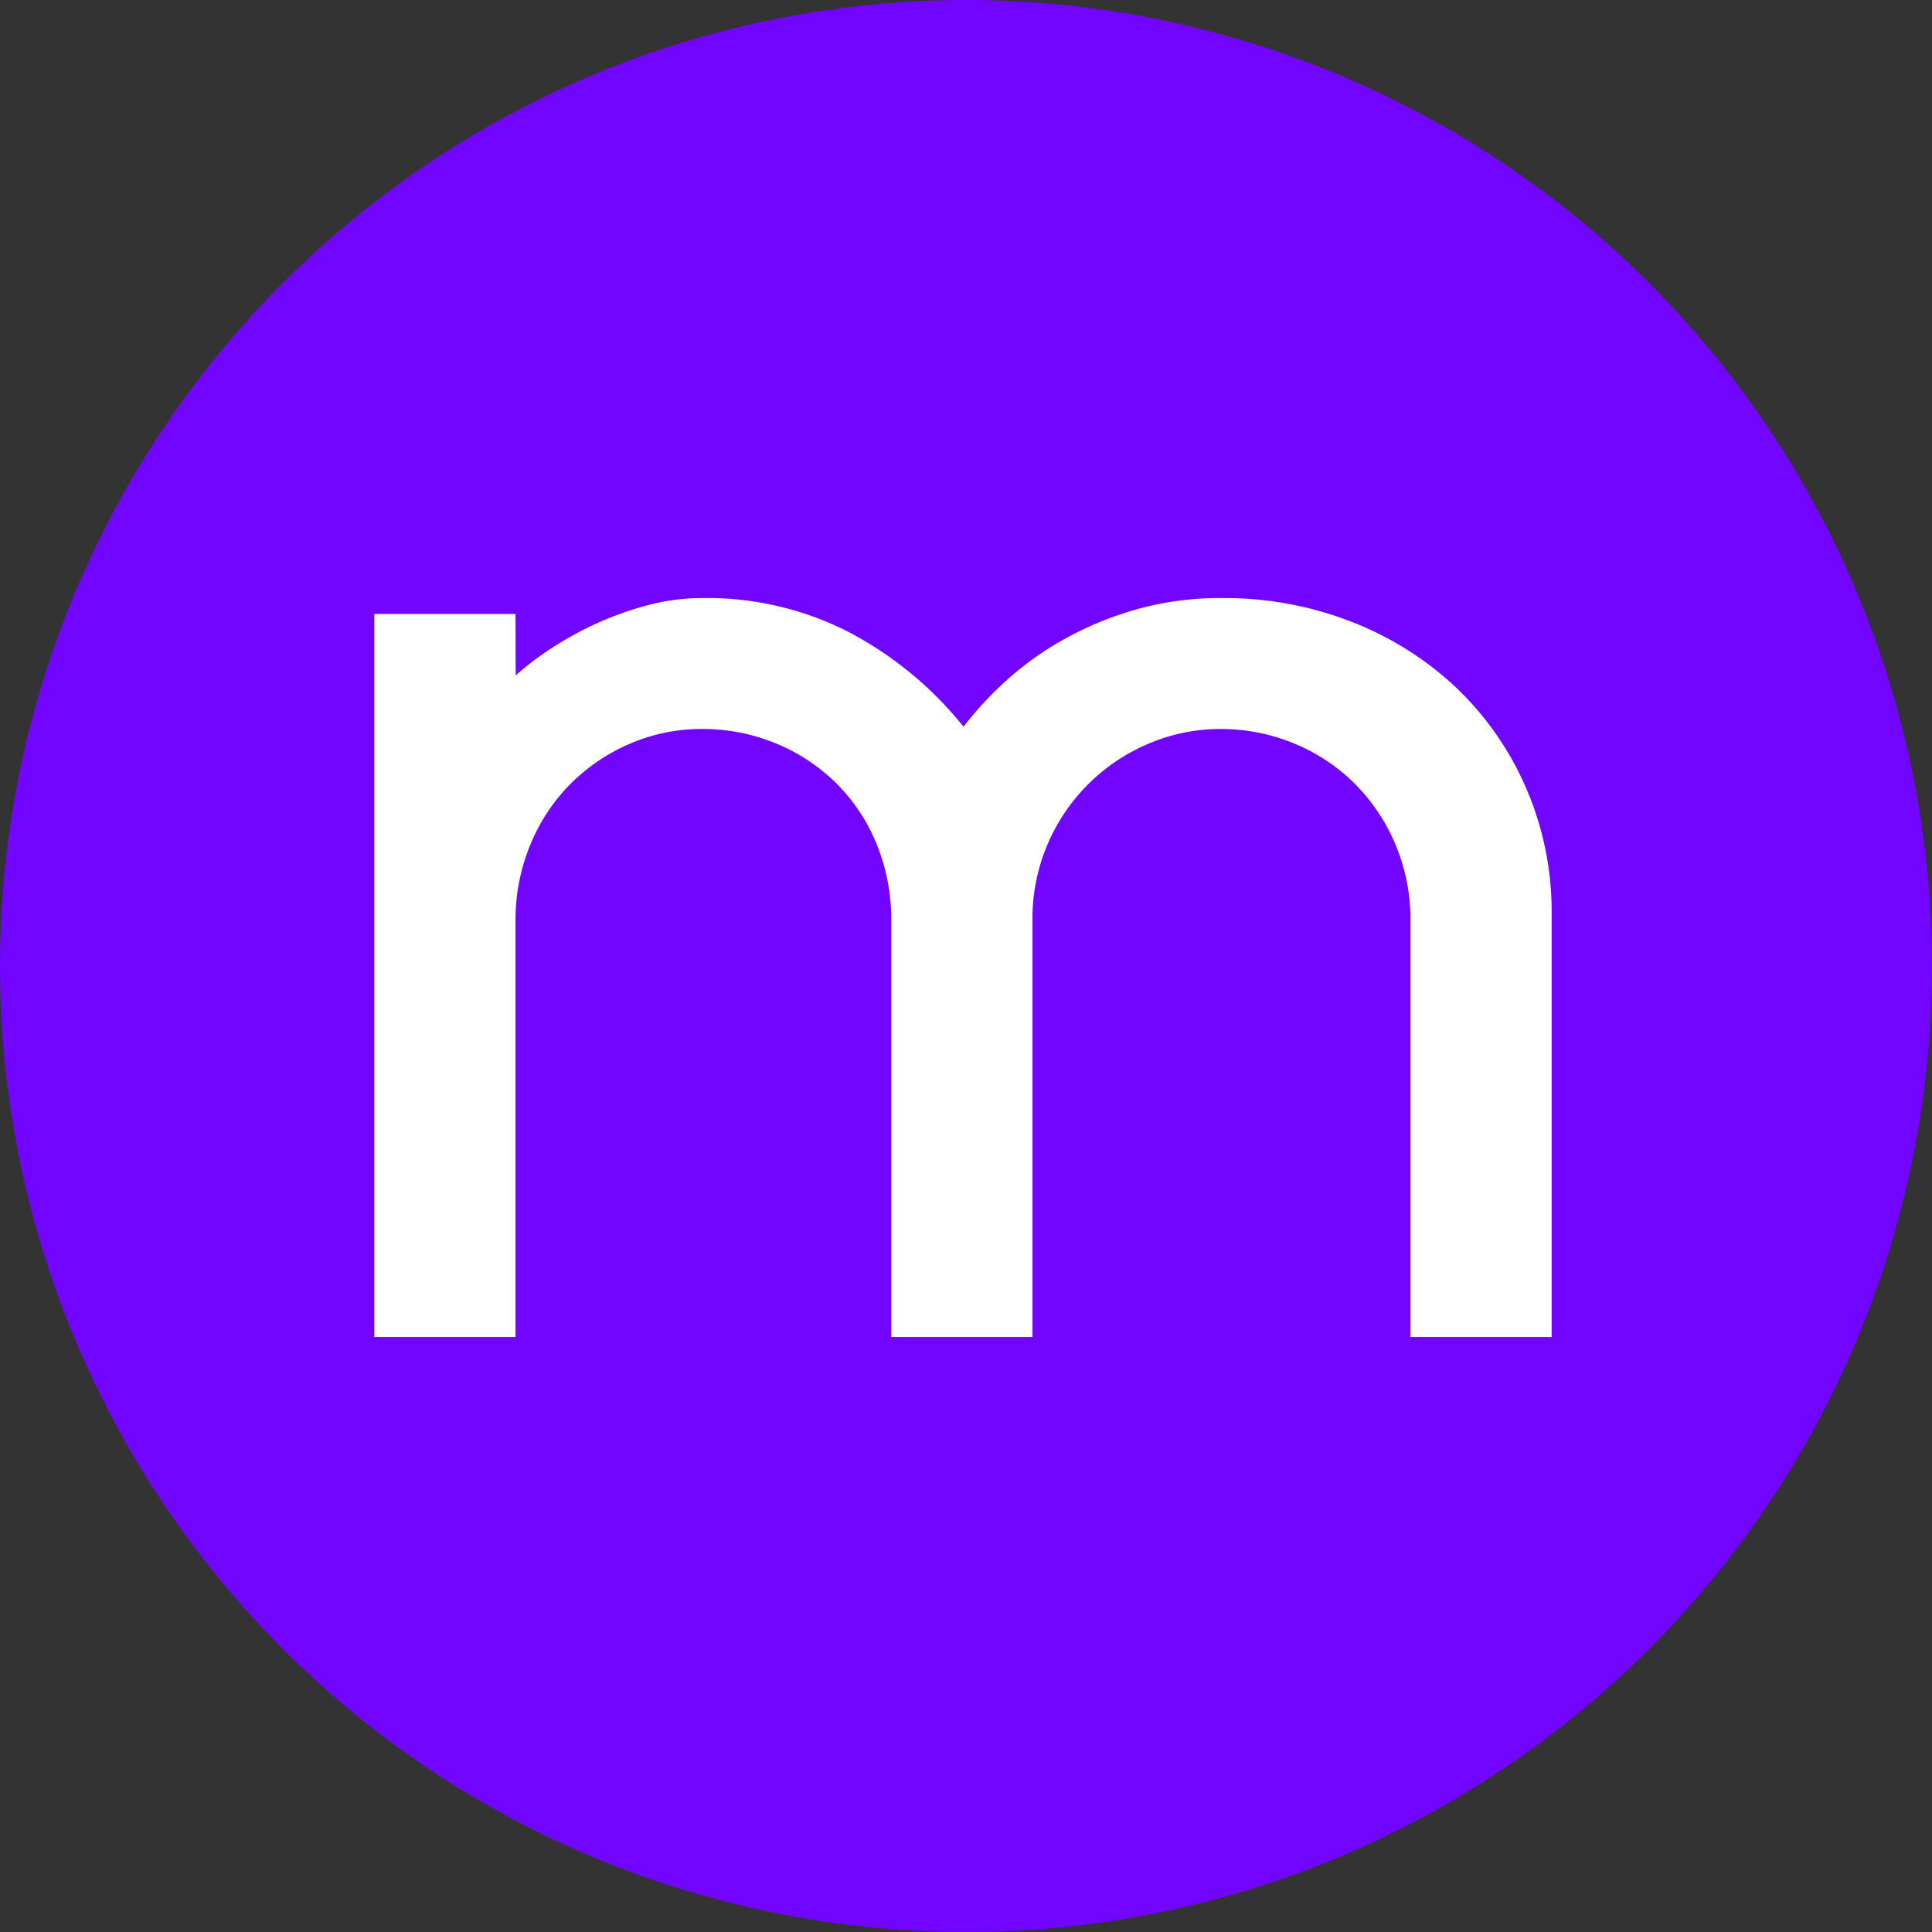
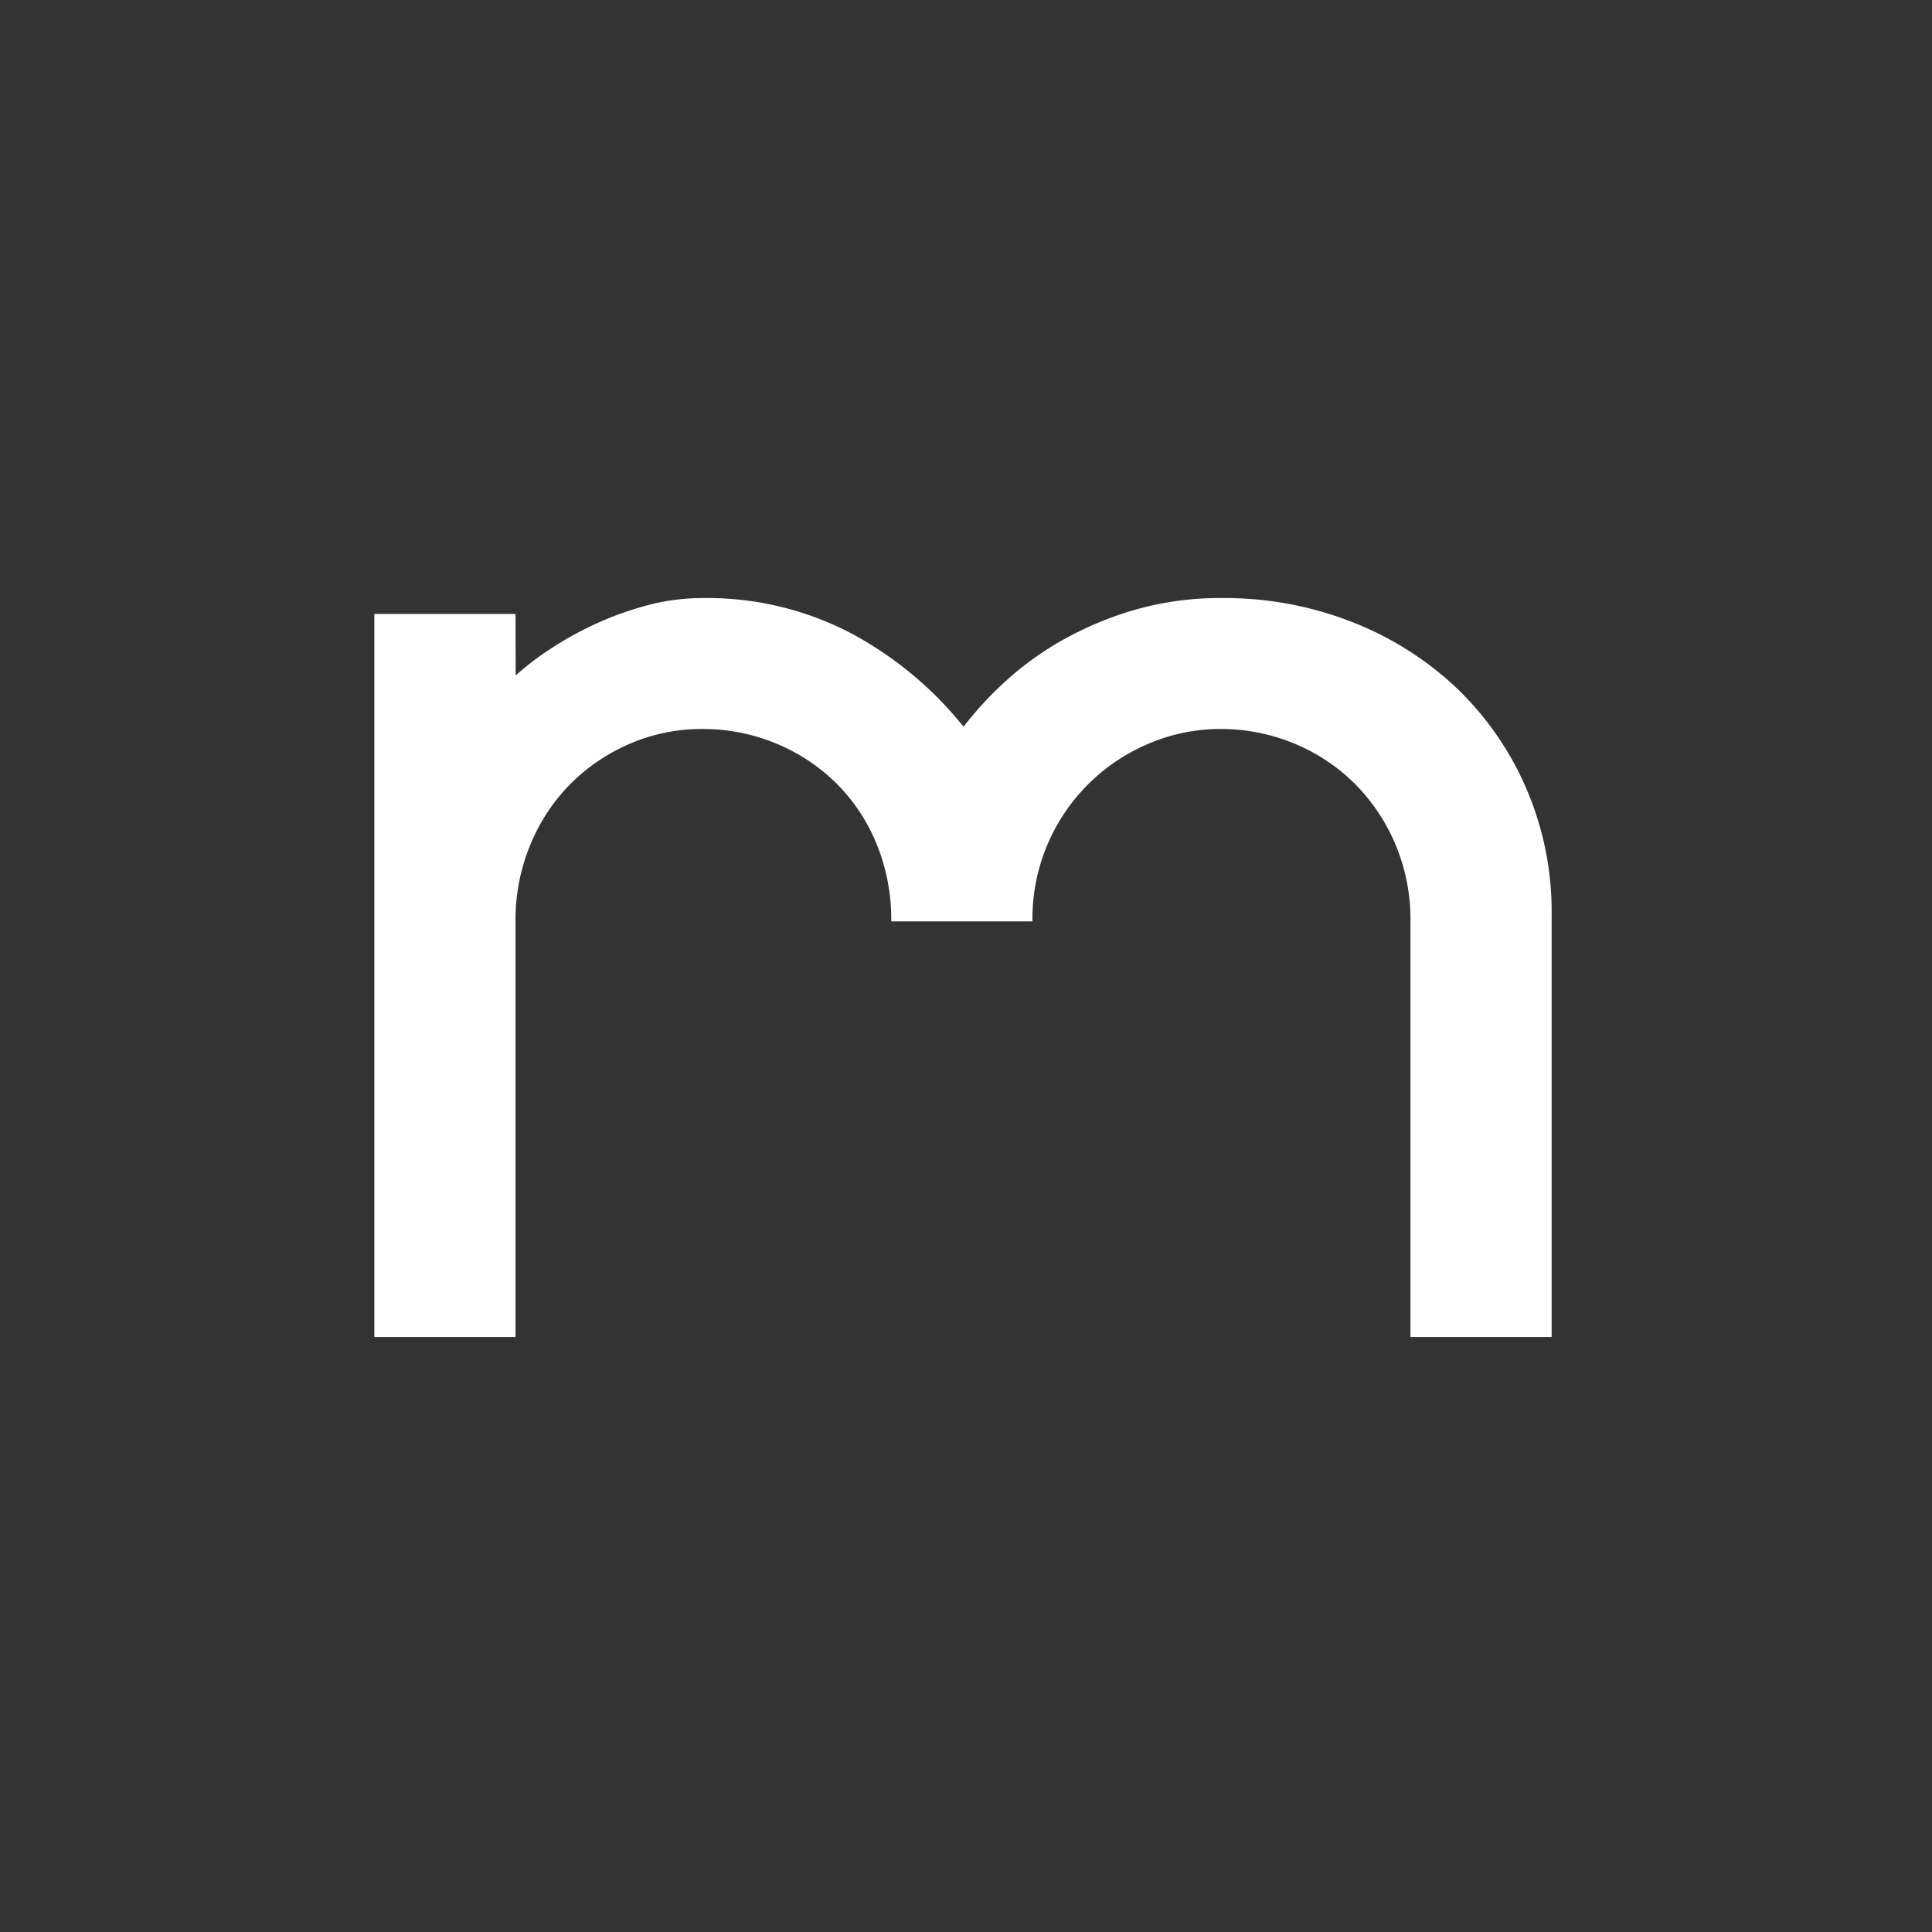
<svg xmlns="http://www.w3.org/2000/svg" width="300" height="300" viewBox="0 0 300 300">
  <rect x="0" y="0" width="300" height="300" fill="#333333" stroke="none" />
  <defs>
    <style>
      .cls-1 {
        fill: #7105ff;
      }

      .cls-2 {
        fill: #fff;
        fill-rule: evenodd;
      }
    </style>
  </defs>
-   <circle id="ellipse_1" data-name="ellipse 1" class="cls-1" cx="150" cy="150" r="150" />
-   <path id="m" class="cls-2" d="M236.865,122.124a47.634,47.634,0,0,0-10.973-15.558A50.124,50.124,0,0,0,209.7,96.488a54.332,54.332,0,0,0-19.909-3.624,47.98,47.98,0,0,0-13.362,1.768,52.737,52.737,0,0,0-11.15,4.6,48.679,48.679,0,0,0-8.936,6.365,54.42,54.42,0,0,0-6.724,7.248,56.529,56.529,0,0,0-17.608-14.586,48.194,48.194,0,0,0-22.918-5.392,33.1,33.1,0,0,0-8.672,1.149A50.508,50.508,0,0,0,92.37,96.93a52.474,52.474,0,0,0-6.989,3.89,44.051,44.051,0,0,0-5.31,4.066l-0.022-9.547H58.126V207.607H80.049V143.075a30.428,30.428,0,0,1,2.387-12.111,29.067,29.067,0,0,1,6.365-9.458,29.507,29.507,0,0,1,9.194-6.1,28.046,28.046,0,0,1,11.05-2.21,29.7,29.7,0,0,1,11.139,2.122,29.038,29.038,0,0,1,9.37,6.011,28.387,28.387,0,0,1,6.453,9.459,30.876,30.876,0,0,1,2.387,12.287v64.532h21.923V143.075a29.471,29.471,0,0,1,18.211-27.669,28.253,28.253,0,0,1,10.961-2.21,29.7,29.7,0,0,1,11.139,2.122,29.038,29.038,0,0,1,9.37,6.011,29.533,29.533,0,0,1,6.542,9.459,29.935,29.935,0,0,1,2.475,12.287v64.532h21.923V142.014A48.2,48.2,0,0,0,236.865,122.124Z" />
+   <path id="m" class="cls-2" d="M236.865,122.124a47.634,47.634,0,0,0-10.973-15.558A50.124,50.124,0,0,0,209.7,96.488a54.332,54.332,0,0,0-19.909-3.624,47.98,47.98,0,0,0-13.362,1.768,52.737,52.737,0,0,0-11.15,4.6,48.679,48.679,0,0,0-8.936,6.365,54.42,54.42,0,0,0-6.724,7.248,56.529,56.529,0,0,0-17.608-14.586,48.194,48.194,0,0,0-22.918-5.392,33.1,33.1,0,0,0-8.672,1.149A50.508,50.508,0,0,0,92.37,96.93a52.474,52.474,0,0,0-6.989,3.89,44.051,44.051,0,0,0-5.31,4.066l-0.022-9.547H58.126V207.607H80.049V143.075a30.428,30.428,0,0,1,2.387-12.111,29.067,29.067,0,0,1,6.365-9.458,29.507,29.507,0,0,1,9.194-6.1,28.046,28.046,0,0,1,11.05-2.21,29.7,29.7,0,0,1,11.139,2.122,29.038,29.038,0,0,1,9.37,6.011,28.387,28.387,0,0,1,6.453,9.459,30.876,30.876,0,0,1,2.387,12.287h21.923V143.075a29.471,29.471,0,0,1,18.211-27.669,28.253,28.253,0,0,1,10.961-2.21,29.7,29.7,0,0,1,11.139,2.122,29.038,29.038,0,0,1,9.37,6.011,29.533,29.533,0,0,1,6.542,9.459,29.935,29.935,0,0,1,2.475,12.287v64.532h21.923V142.014A48.2,48.2,0,0,0,236.865,122.124Z" />
</svg>